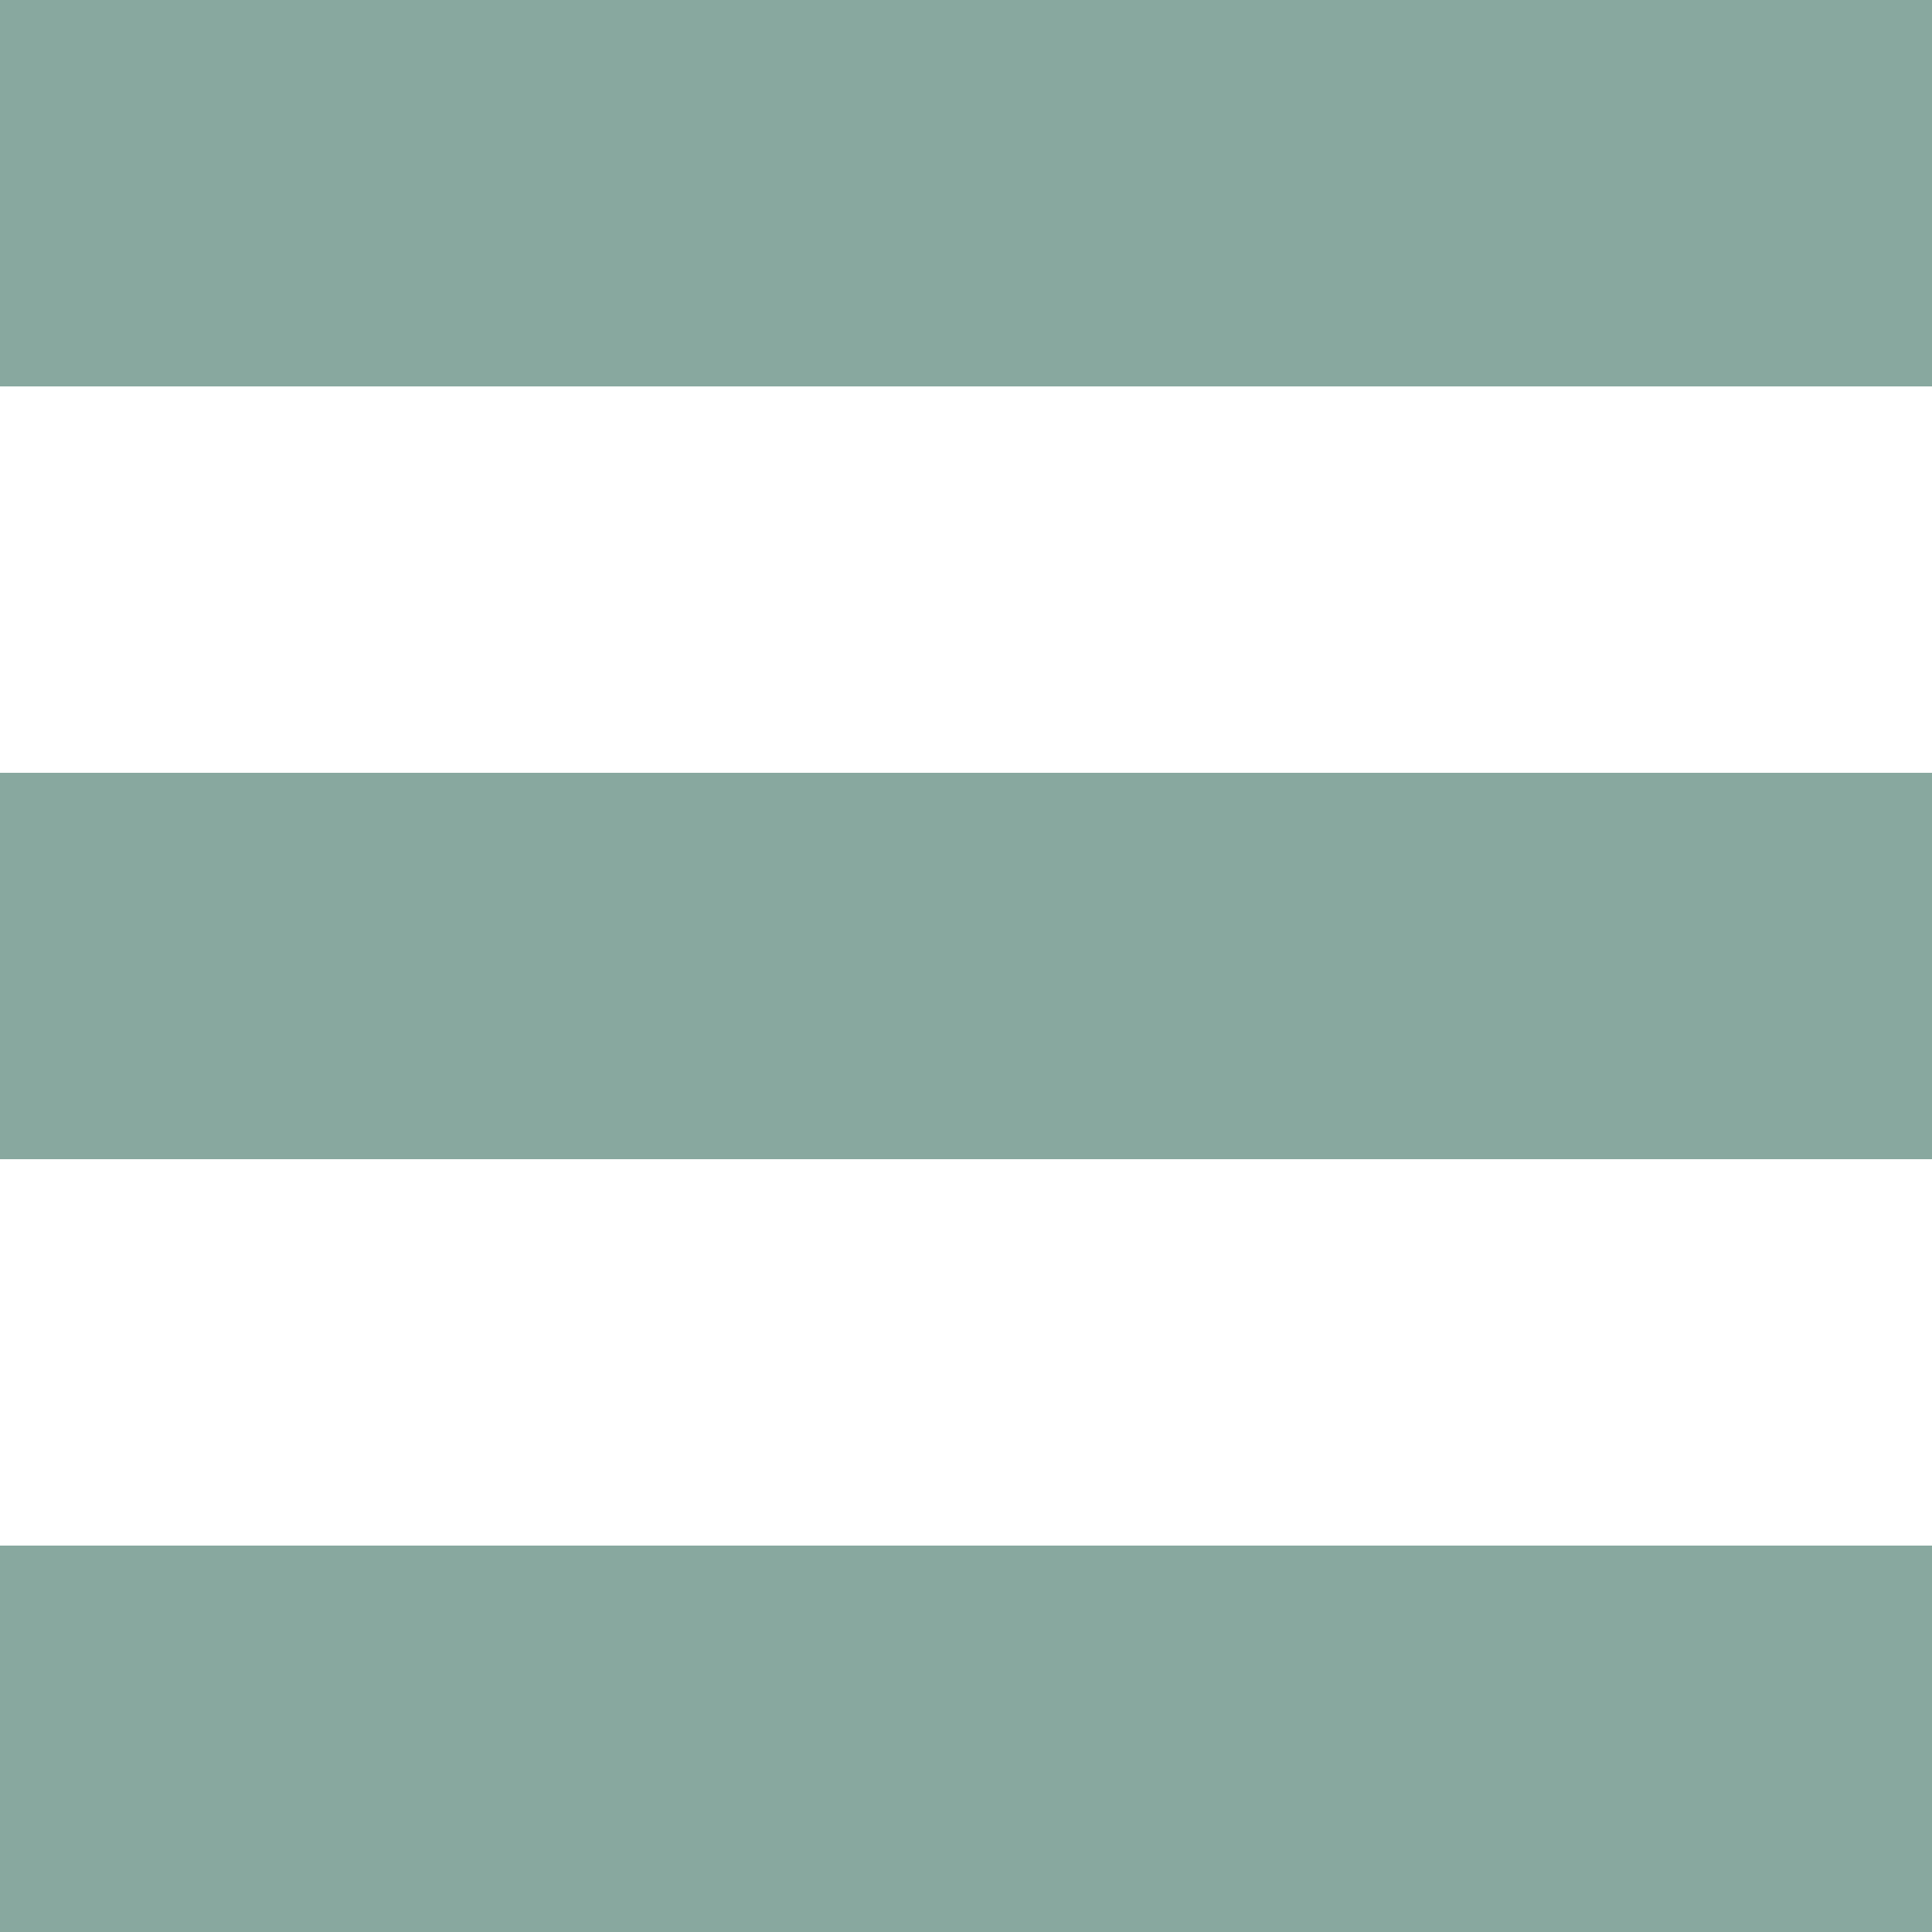
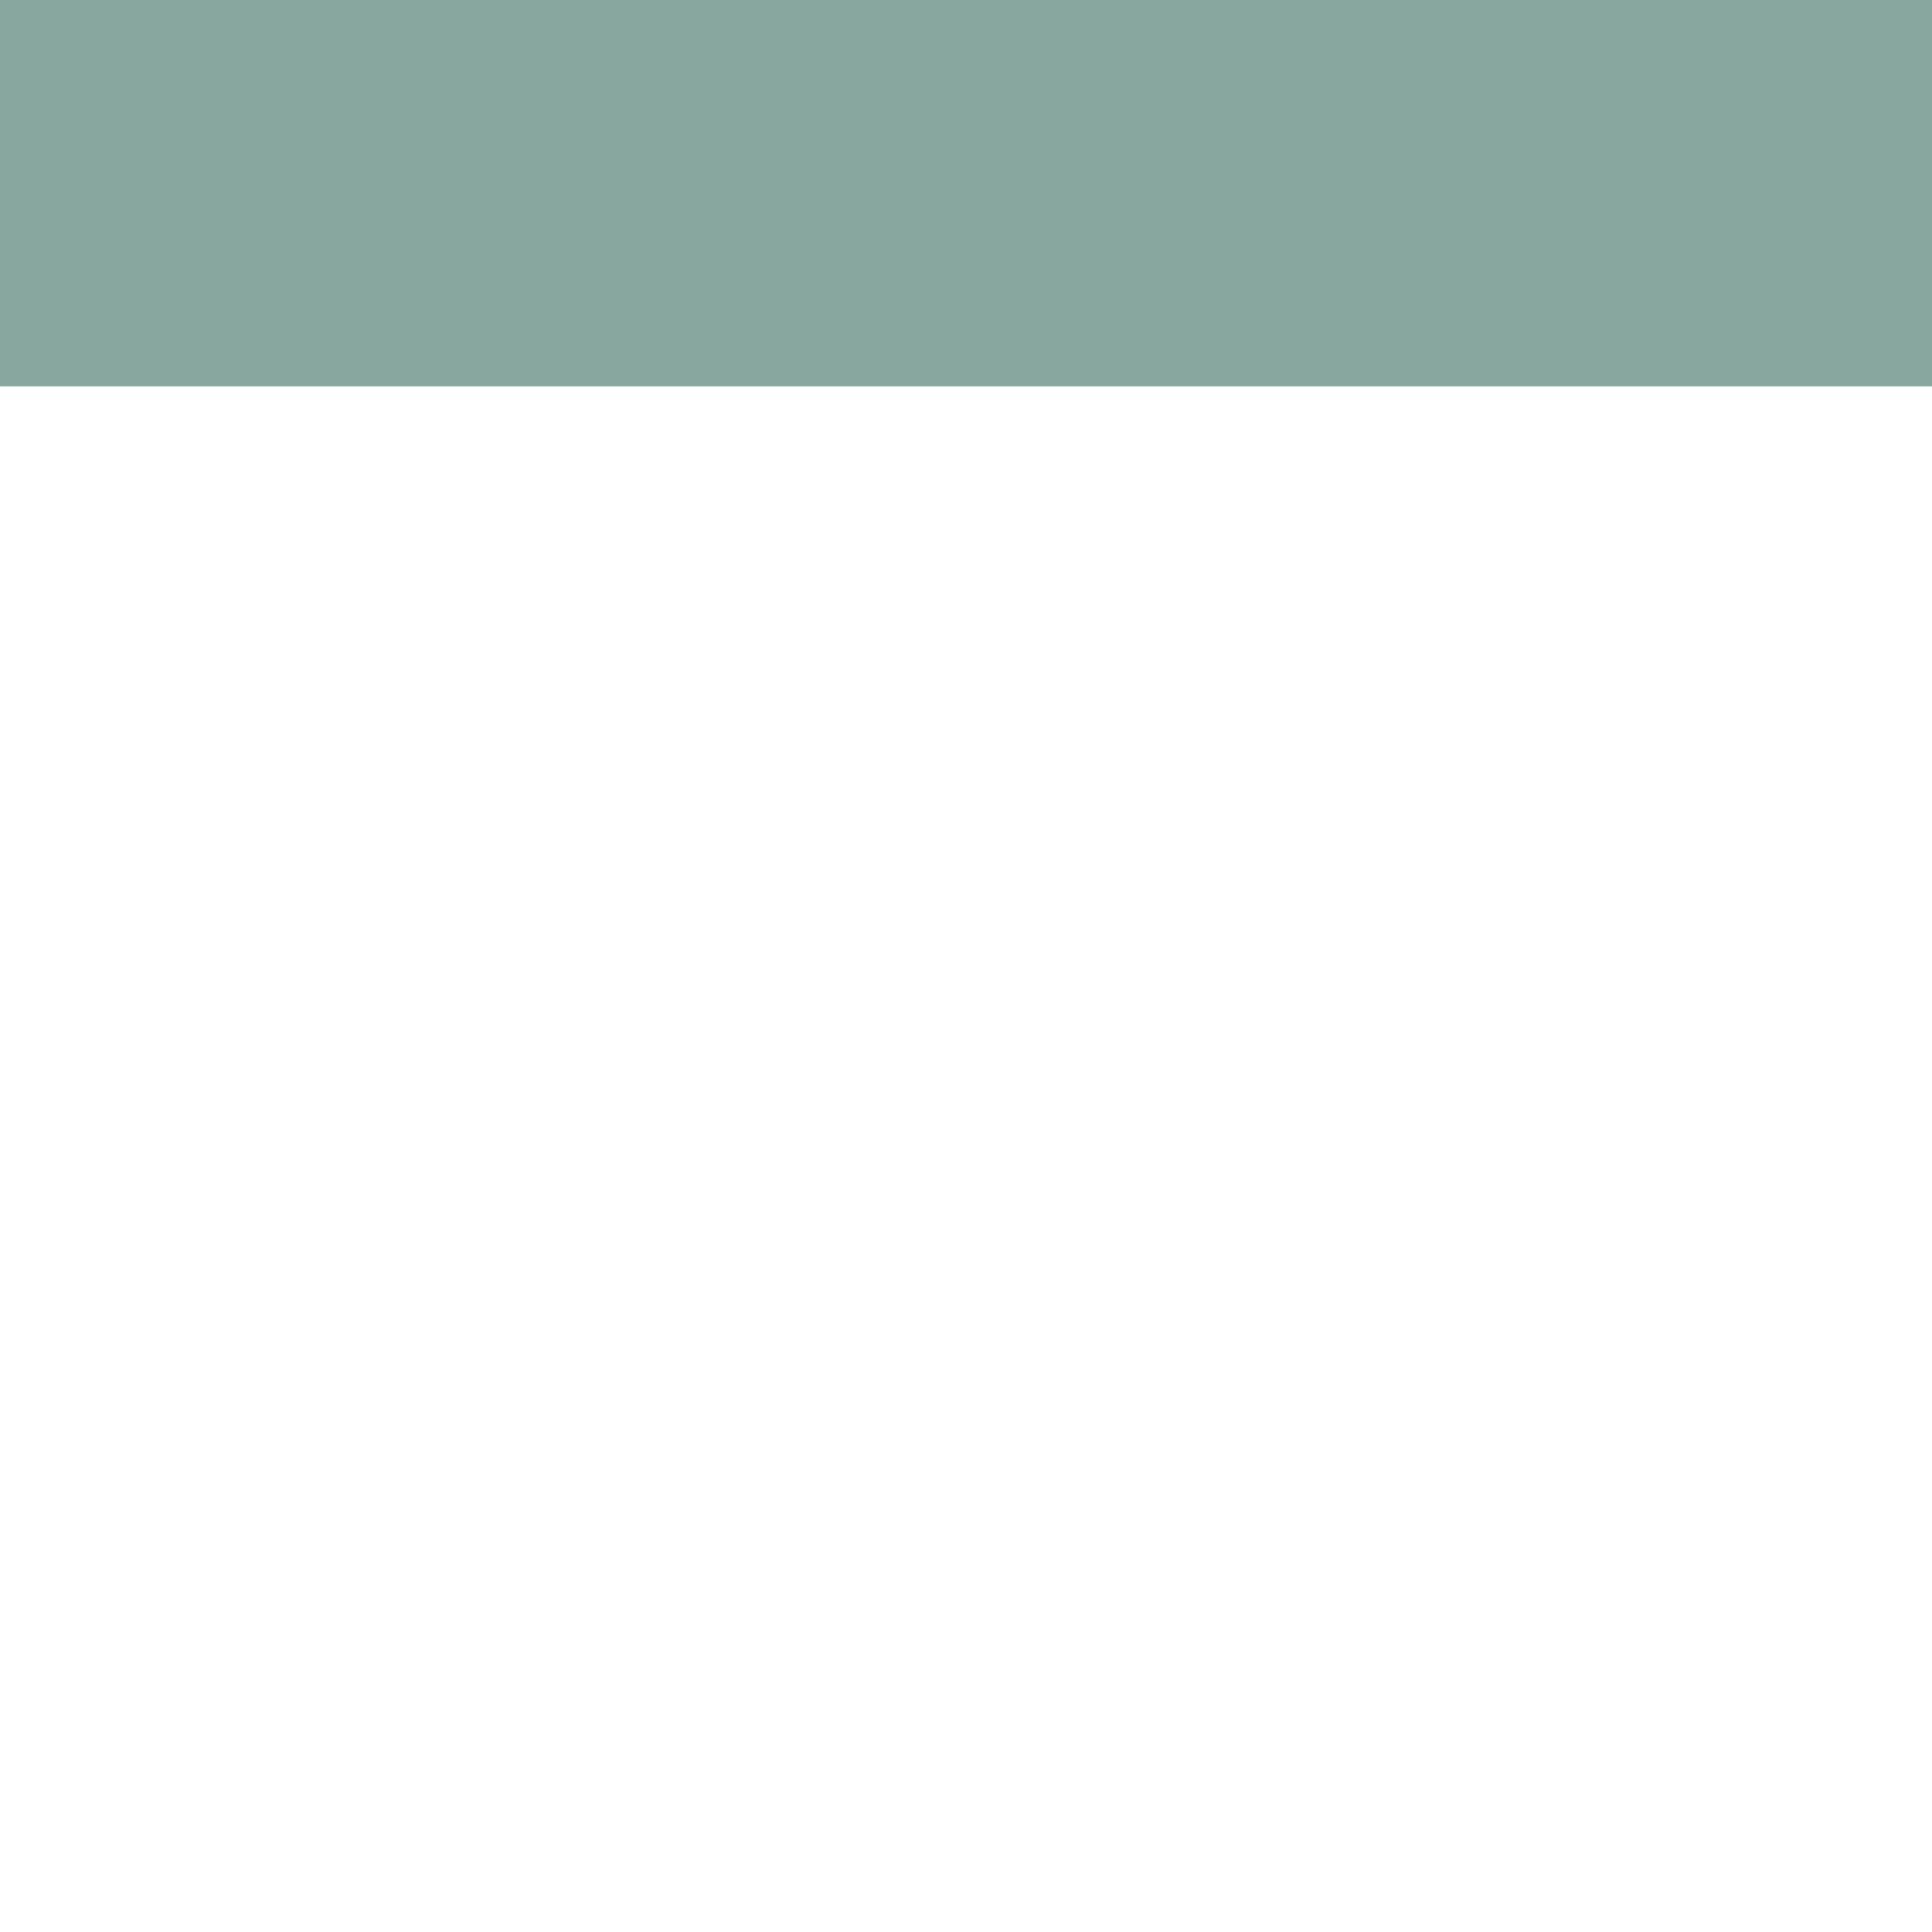
<svg xmlns="http://www.w3.org/2000/svg" width="50" height="50" viewBox="0 0 50 50" fill="none">
  <rect width="50" height="10" fill="#88A89F" />
-   <rect y="20" width="50" height="10" fill="#88A89F" />
-   <rect y="40" width="50" height="10" fill="#88A89F" />
</svg>